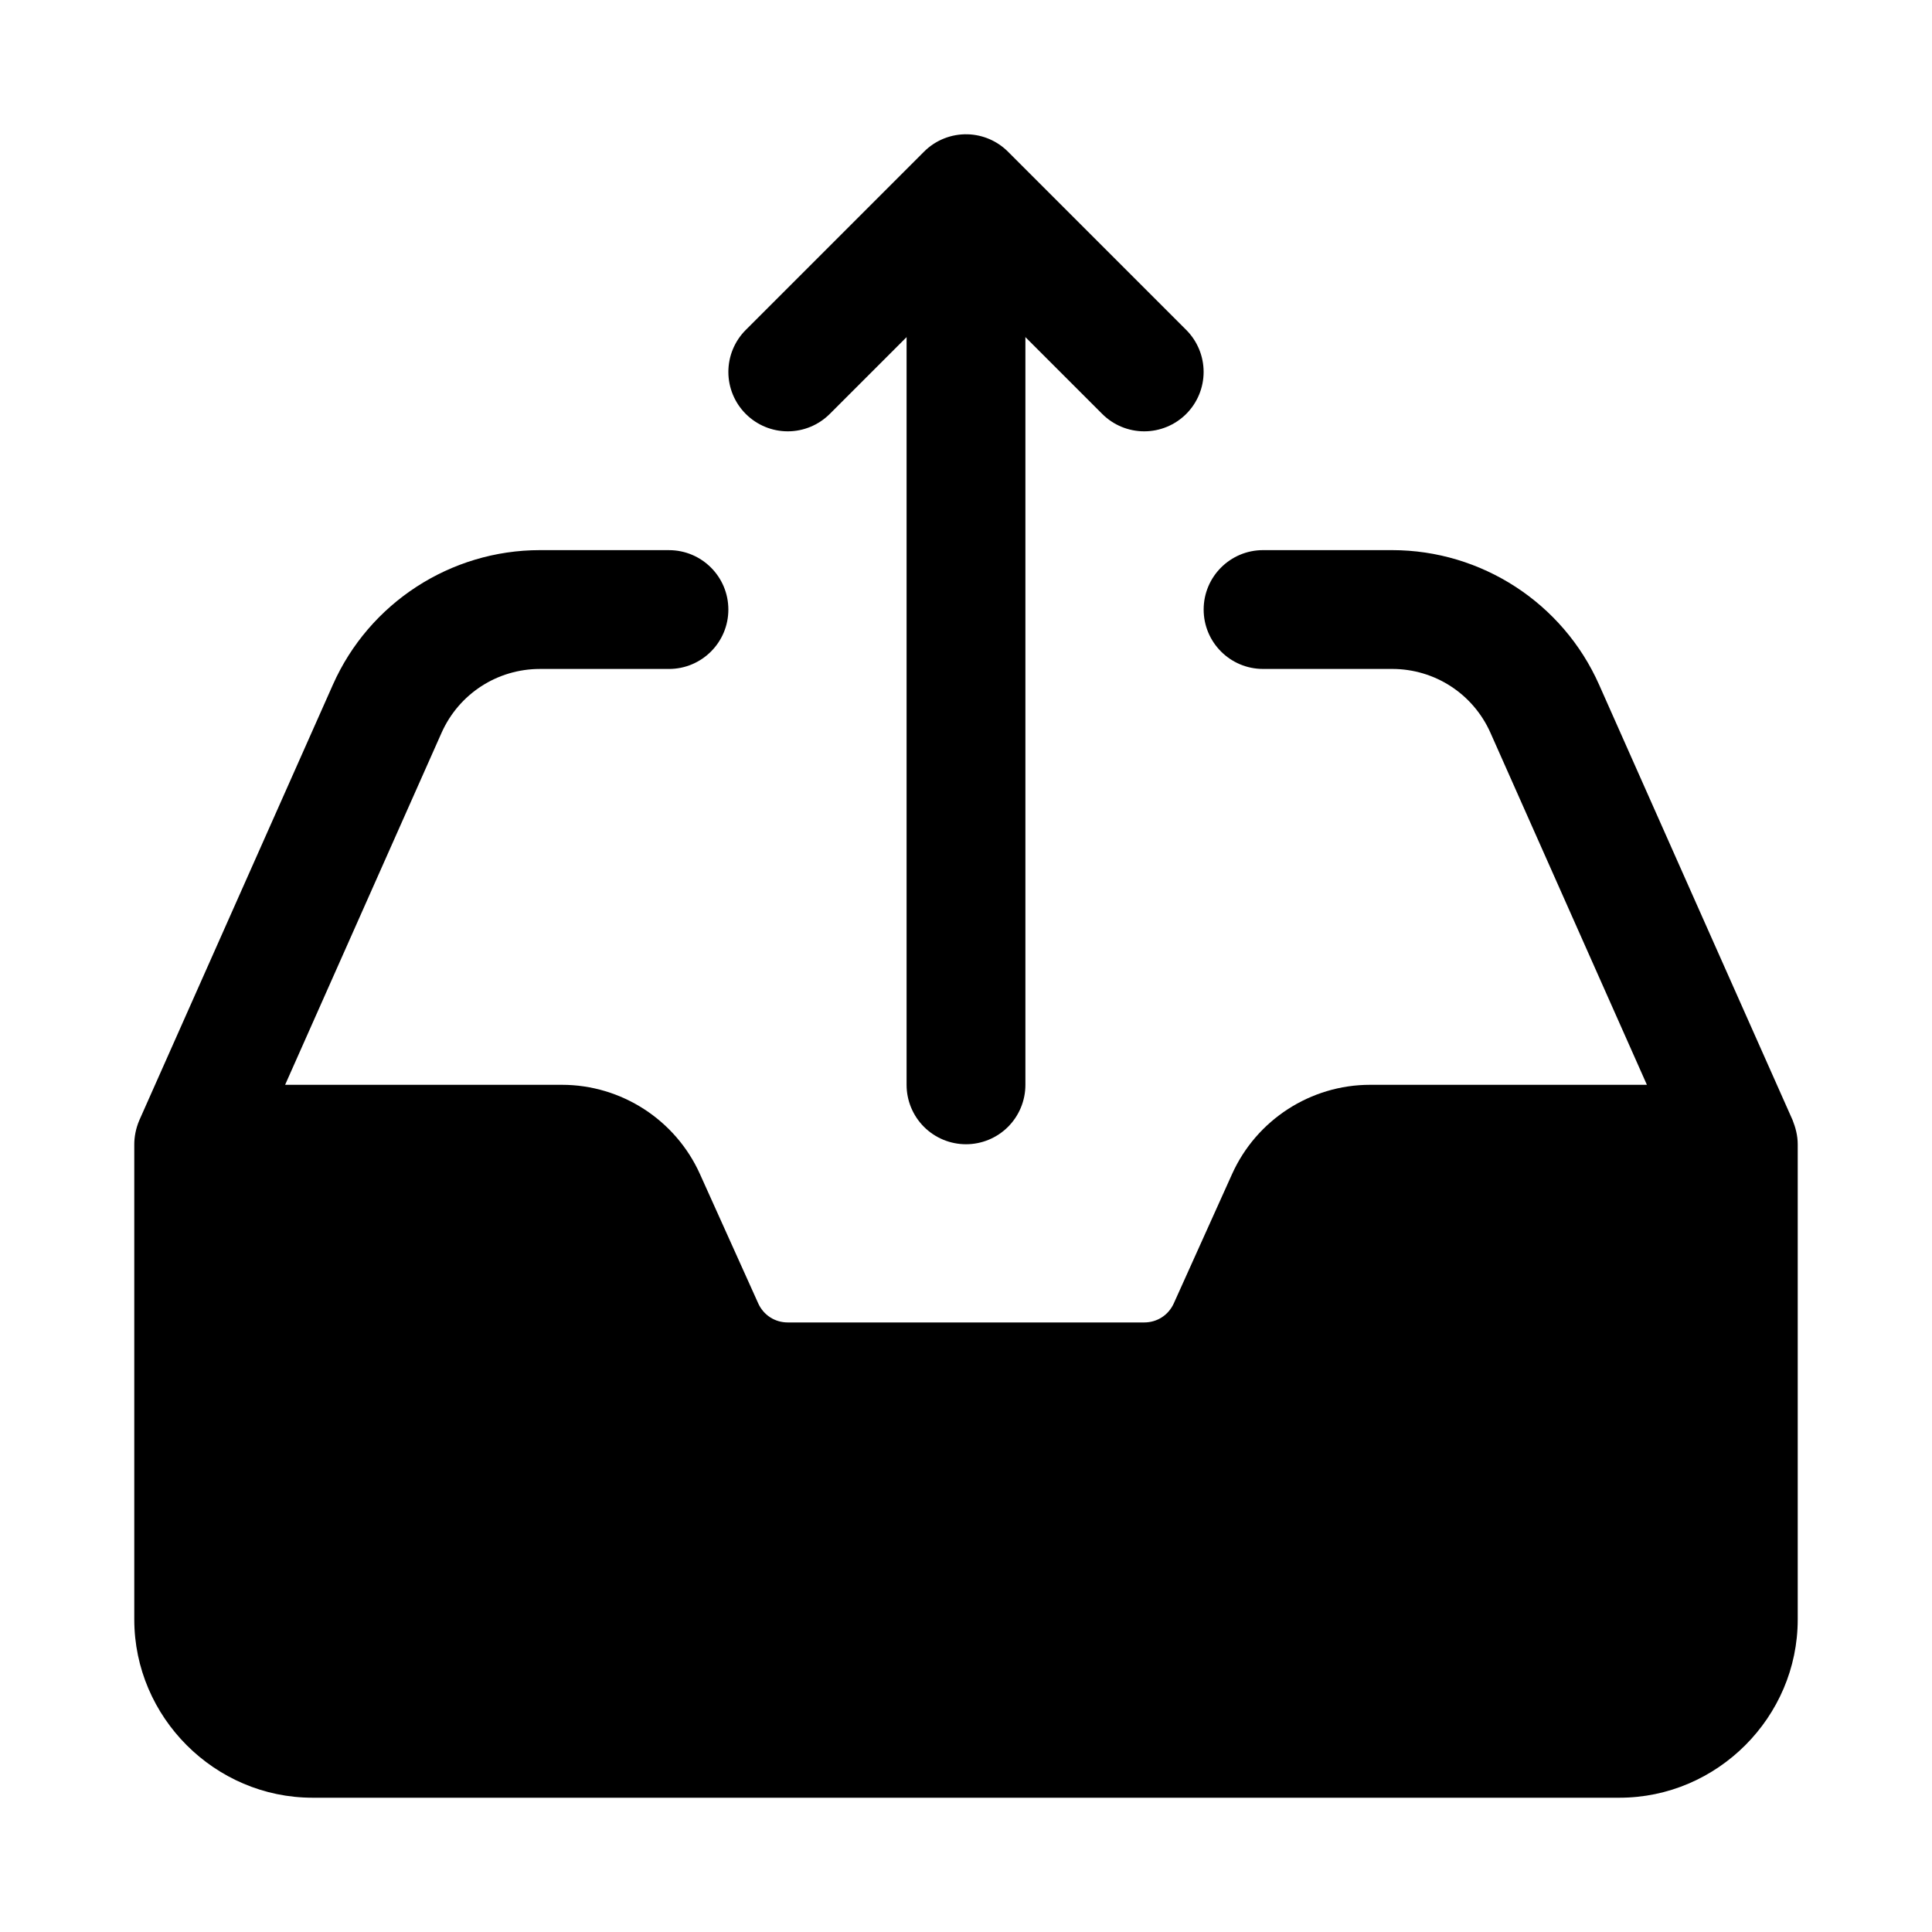
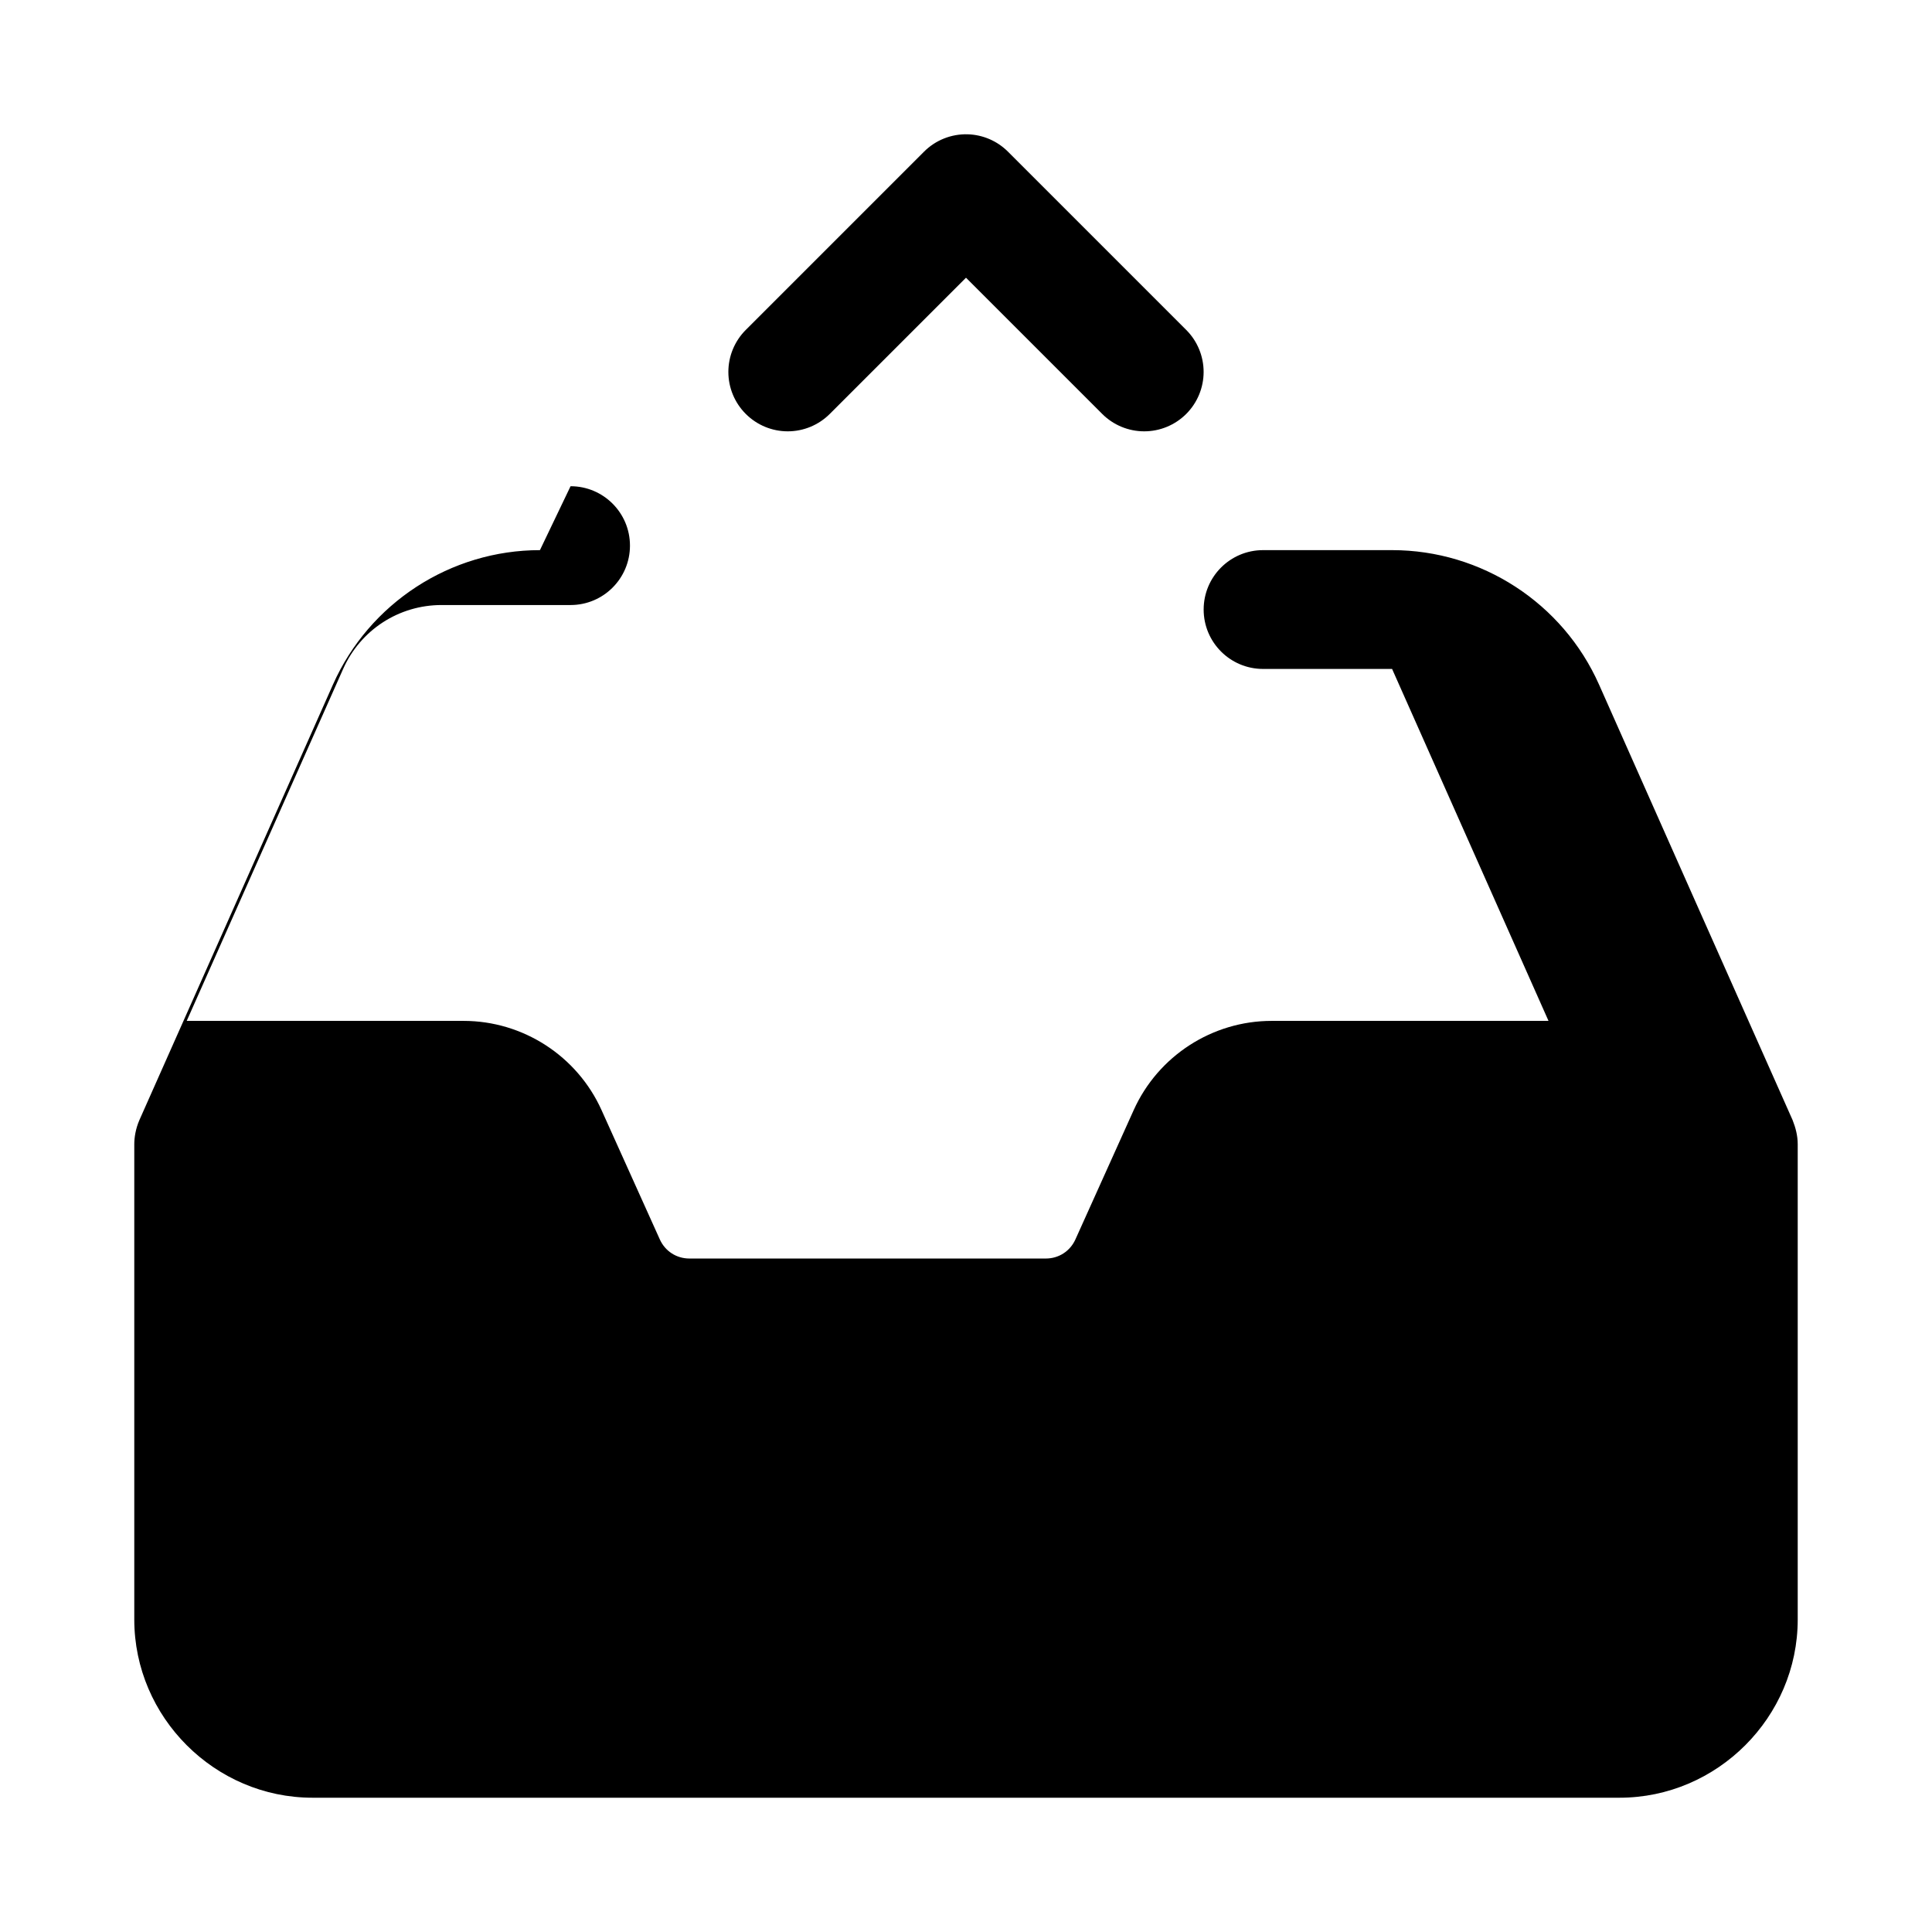
<svg xmlns="http://www.w3.org/2000/svg" fill="#000000" width="800px" height="800px" version="1.1" viewBox="144 144 512 512">
  <g>
-     <path d="m287.09 289.79c-23.68 0-45.242 14-54.859 35.641l-51.293 115.41c-0.98 2.266-1.352 4.555-1.352 6.394v125.95c0 25.895 21.336 47.23 47.23 47.23h346.37c25.895 0 47.23-21.336 47.23-47.23v-125.95c0-2.293-0.578-4.426-1.355-6.394-17.117-38.453-34.199-76.938-51.293-115.41-9.609-21.641-31.172-35.641-54.848-35.641h-34.195c-8.695 0-15.742 7.051-15.742 15.742 0 8.695 7.051 15.742 15.742 15.742h34.195c11.316 0 21.48 6.602 26.074 16.941l41.453 93.27h-73.371c-15.738 0-30.102 9.297-36.562 23.648l-15.438 34.254c-1.406 3.125-4.414 5.074-7.84 5.074h-94.465c-3.426 0-6.434-1.949-7.84-5.074l-15.438-34.254c-6.461-14.352-20.824-23.648-36.562-23.648h-73.371l41.449-93.266c4.602-10.34 14.766-16.941 26.082-16.941h34.191c8.695 0 15.742-7.051 15.742-15.742 0-8.695-7.051-15.742-15.742-15.742z" />
+     <path d="m287.09 289.79c-23.68 0-45.242 14-54.859 35.641l-51.293 115.41c-0.98 2.266-1.352 4.555-1.352 6.394v125.95c0 25.895 21.336 47.23 47.23 47.23h346.37c25.895 0 47.23-21.336 47.23-47.23v-125.95c0-2.293-0.578-4.426-1.355-6.394-17.117-38.453-34.199-76.938-51.293-115.41-9.609-21.641-31.172-35.641-54.848-35.641h-34.195c-8.695 0-15.742 7.051-15.742 15.742 0 8.695 7.051 15.742 15.742 15.742h34.195l41.453 93.27h-73.371c-15.738 0-30.102 9.297-36.562 23.648l-15.438 34.254c-1.406 3.125-4.414 5.074-7.84 5.074h-94.465c-3.426 0-6.434-1.949-7.84-5.074l-15.438-34.254c-6.461-14.352-20.824-23.648-36.562-23.648h-73.371l41.449-93.266c4.602-10.34 14.766-16.941 26.082-16.941h34.191c8.695 0 15.742-7.051 15.742-15.742 0-8.695-7.051-15.742-15.742-15.742z" />
    <path d="m400.46 179.59c-4.336-0.125-8.531 1.543-11.594 4.613l-47.23 47.23c-2.953 2.953-4.613 6.957-4.613 11.133s1.66 8.18 4.613 11.129c2.949 2.953 6.953 4.613 11.129 4.613s8.18-1.66 11.133-4.613l36.102-36.098 36.102 36.102-0.004-0.004c2.953 2.953 6.957 4.613 11.133 4.613s8.18-1.66 11.133-4.613c2.949-2.949 4.609-6.957 4.609-11.129 0-4.176-1.66-8.18-4.609-11.133l-47.23-47.23h-0.004c-2.836-2.844-6.652-4.492-10.668-4.613z" />
-     <path d="m400 195.33c-4.176 0-8.18 1.66-11.133 4.613-2.953 2.953-4.613 6.957-4.613 11.133v220.42c0 4.172 1.66 8.18 4.613 11.133 2.953 2.949 6.957 4.609 11.133 4.609s8.18-1.66 11.133-4.609c2.953-2.953 4.609-6.961 4.609-11.133v-220.42c0-4.176-1.656-8.18-4.609-11.133-2.953-2.953-6.957-4.613-11.133-4.613z" />
  </g>
</svg>